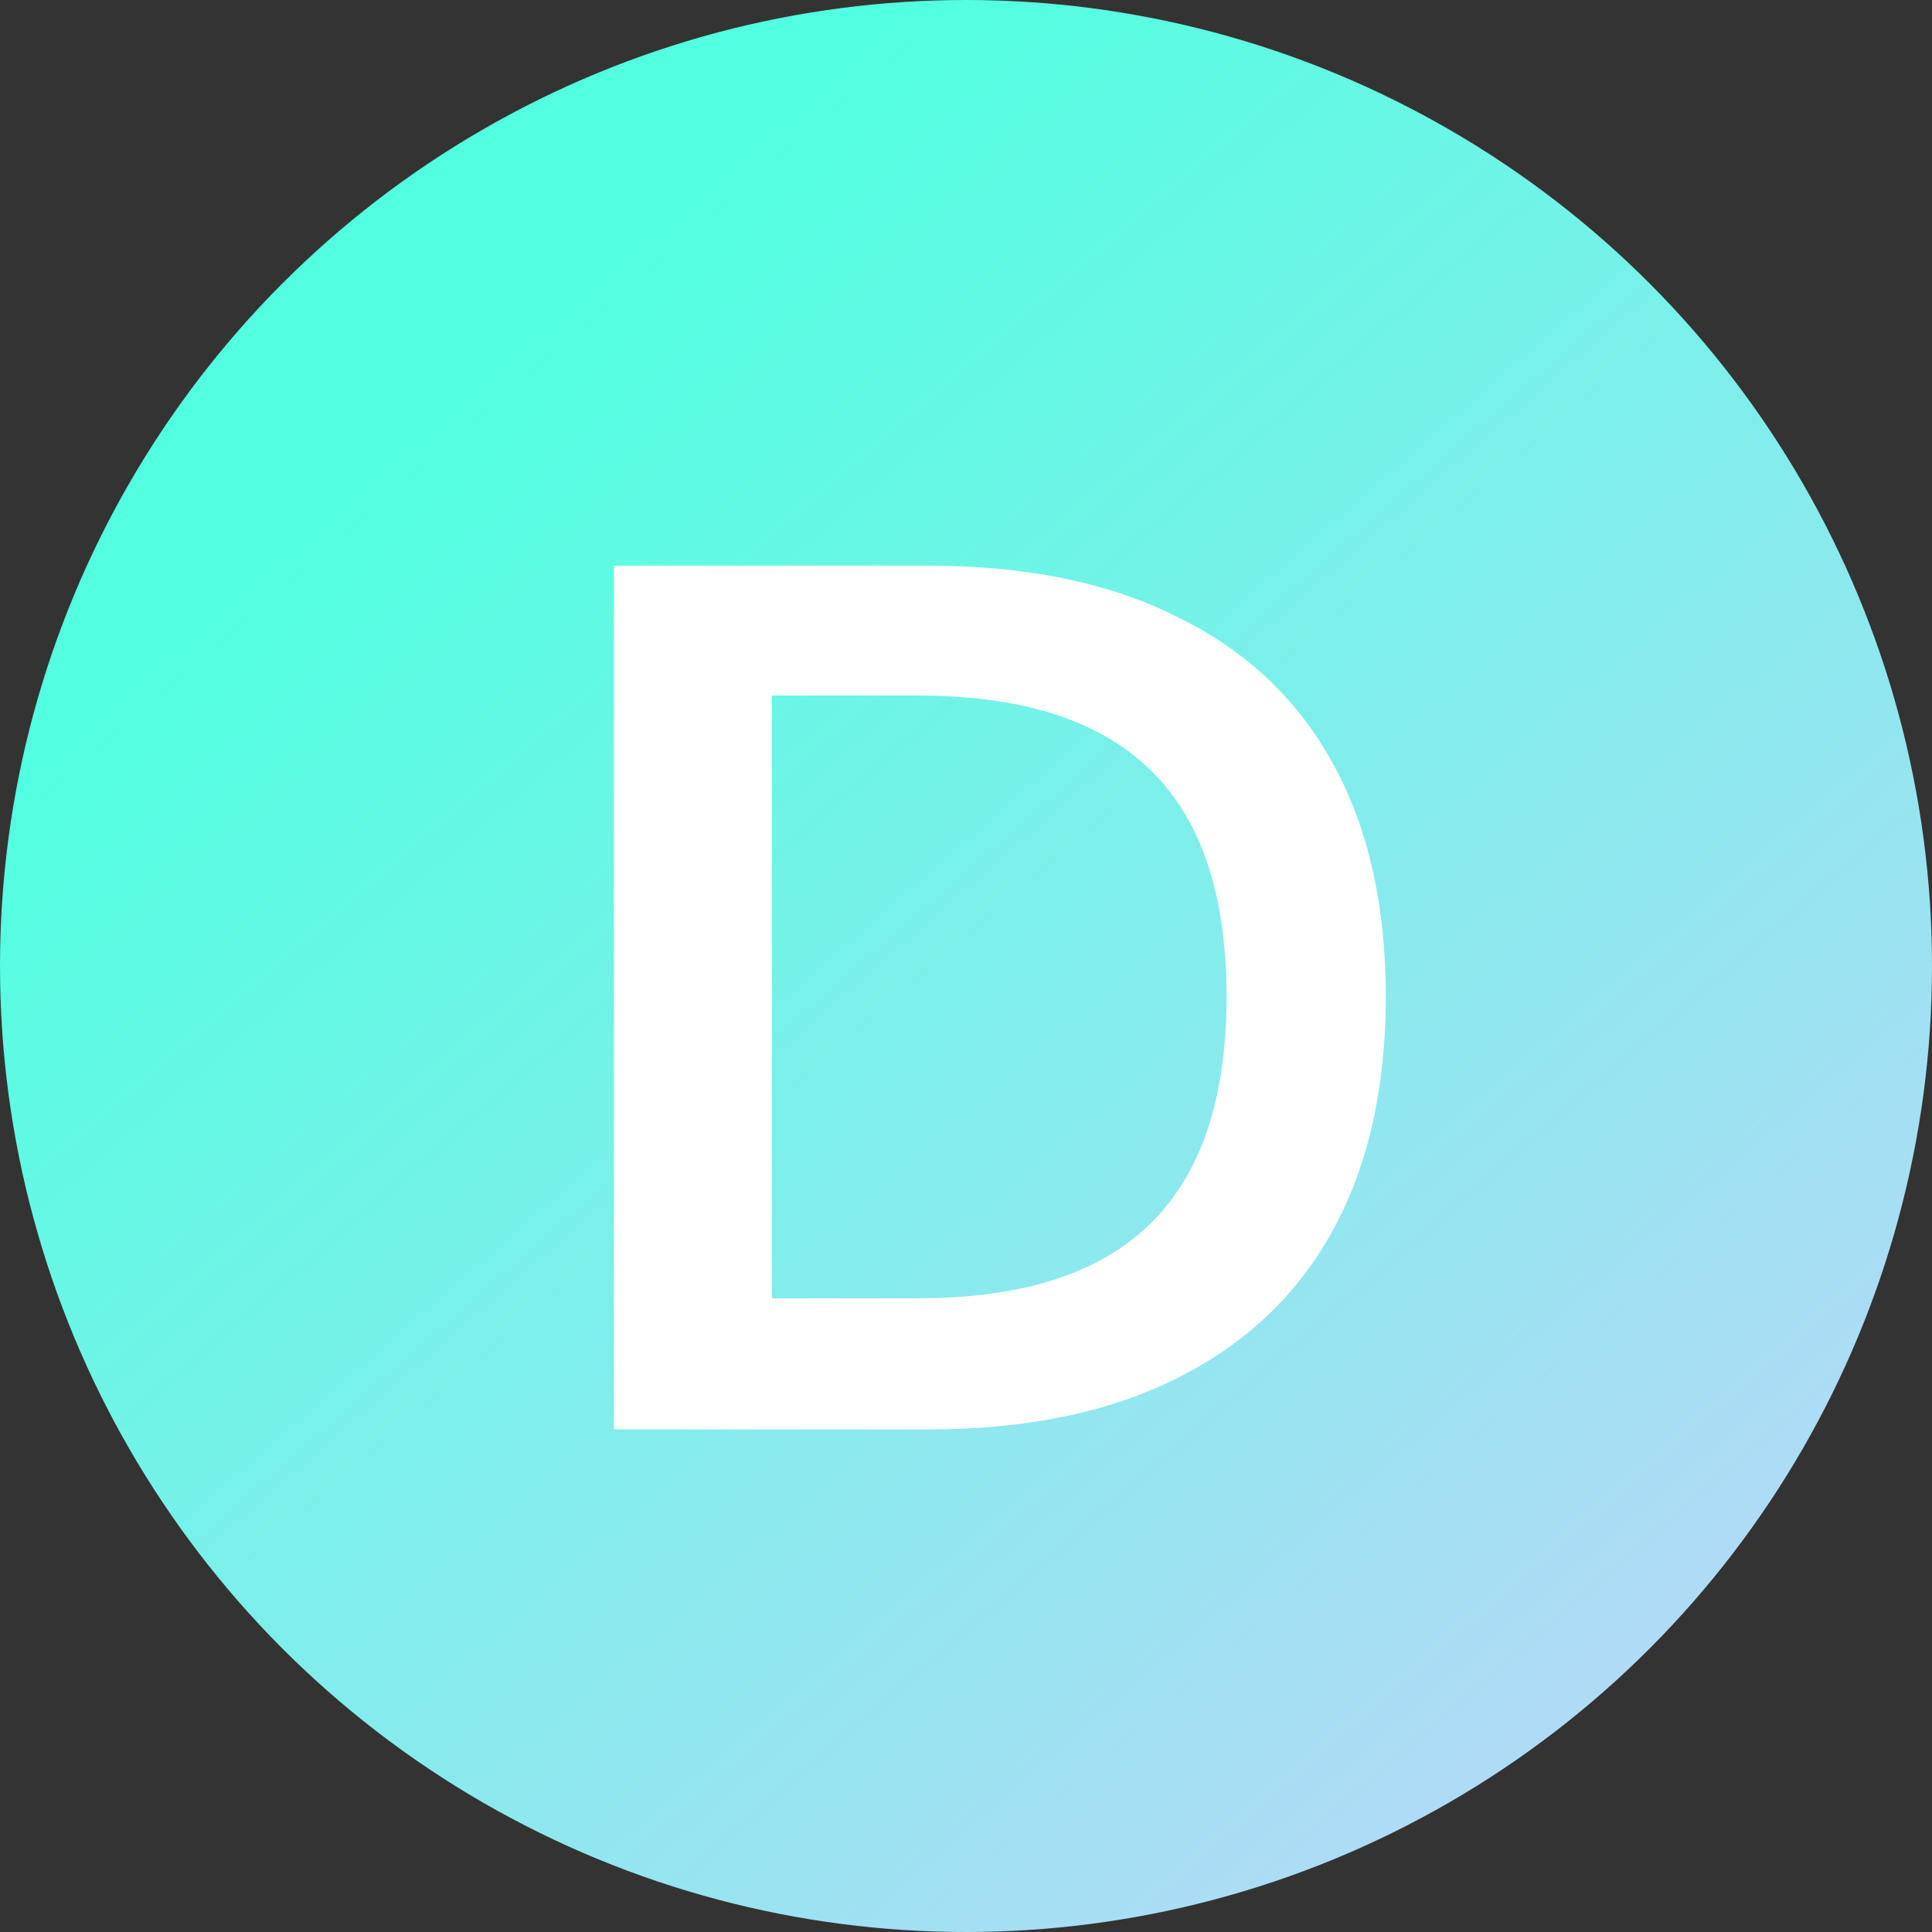
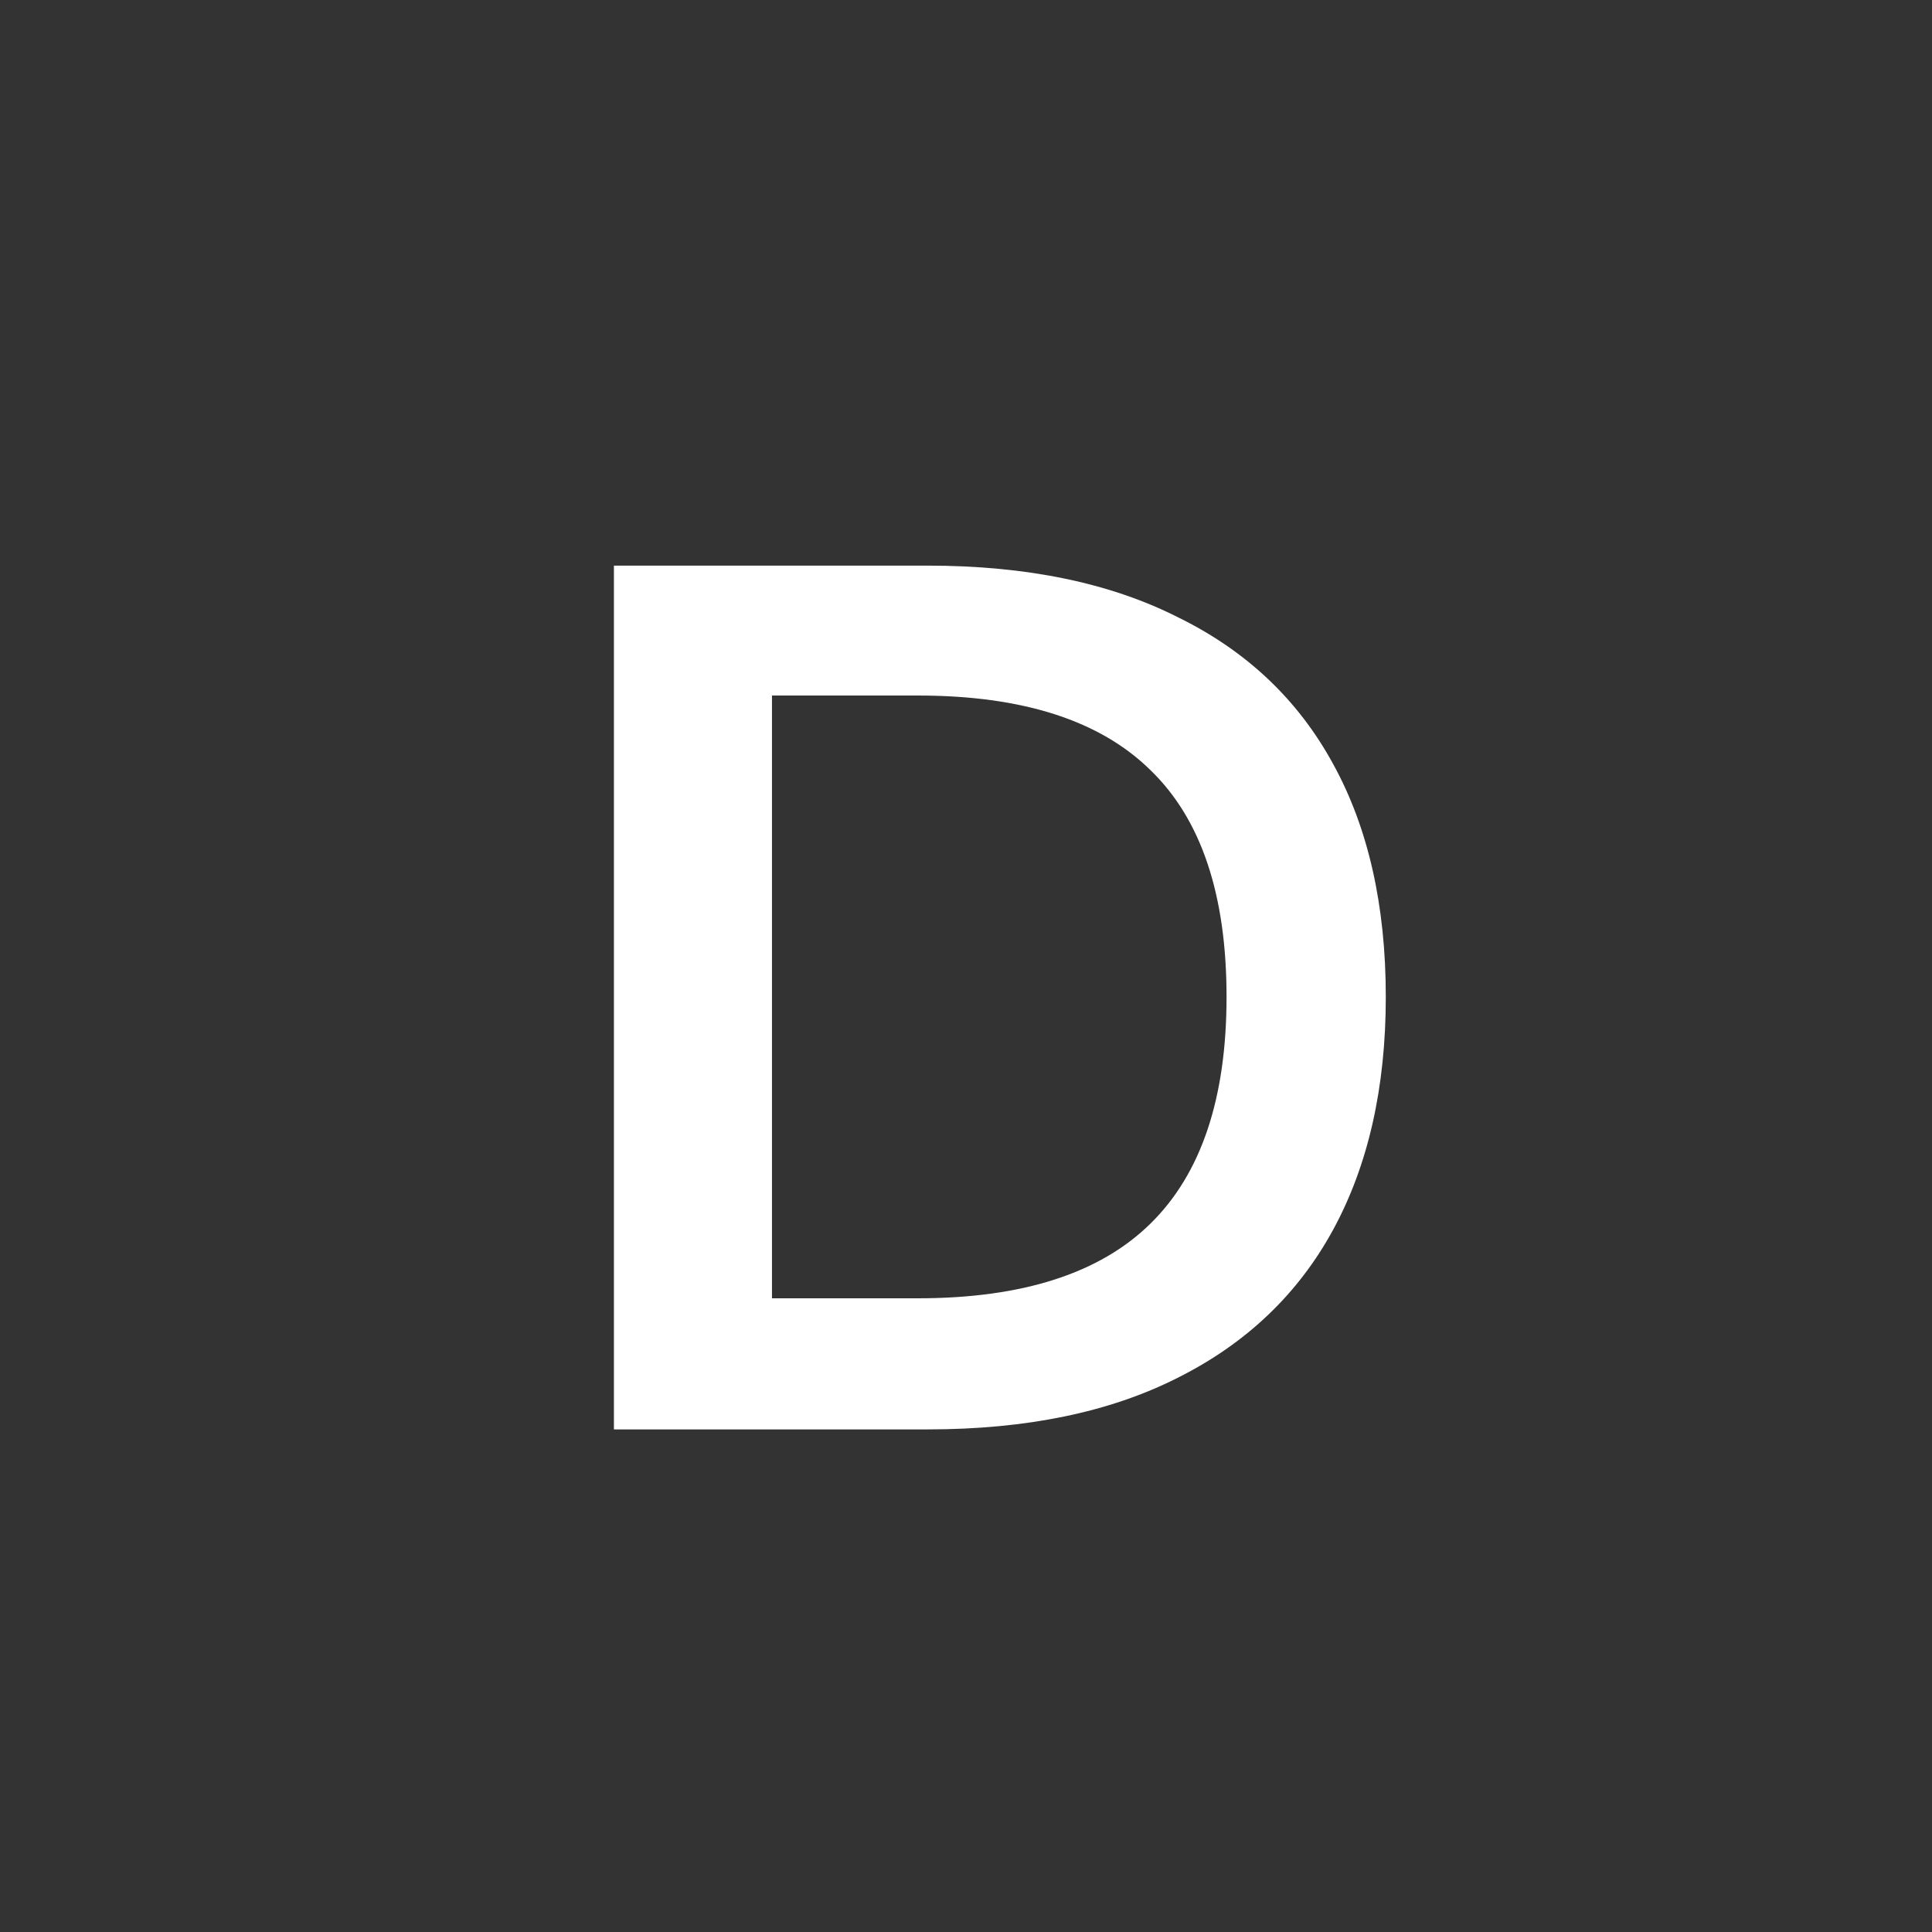
<svg xmlns="http://www.w3.org/2000/svg" width="21" height="21" viewBox="0 0 21 21" fill="none">
  <rect x="0" y="0" width="21" height="21" fill="#333333" stroke="none" />
-   <circle cx="10.5" cy="10.5" r="10.5" fill="url(#paint0_linear_1638_1493)" />
-   <path d="M6.673 15.537V6.148H10.083C11.157 6.148 12.062 6.335 12.799 6.707C13.545 7.071 14.109 7.604 14.491 8.305C14.872 8.998 15.063 9.841 15.063 10.836C15.063 11.821 14.872 12.665 14.491 13.366C14.109 14.067 13.545 14.604 12.799 14.977C12.062 15.35 11.157 15.537 10.083 15.537H6.673ZM8.391 14.112H9.976C11.113 14.112 11.956 13.841 12.506 13.299C13.057 12.758 13.332 11.937 13.332 10.836C13.332 9.726 13.057 8.905 12.506 8.372C11.956 7.83 11.113 7.56 9.976 7.56H8.391V14.112Z" fill="white" />
+   <path d="M6.673 15.537V6.148H10.083C11.157 6.148 12.062 6.335 12.799 6.707C13.545 7.071 14.109 7.604 14.491 8.305C14.872 8.998 15.063 9.841 15.063 10.836C15.063 11.821 14.872 12.665 14.491 13.366C14.109 14.067 13.545 14.604 12.799 14.977C12.062 15.35 11.157 15.537 10.083 15.537H6.673ZM8.391 14.112H9.976C11.113 14.112 11.956 13.841 12.506 13.299C13.057 12.758 13.332 11.937 13.332 10.836C13.332 9.726 13.057 8.905 12.506 8.372C11.956 7.83 11.113 7.56 9.976 7.56H8.391Z" fill="white" />
  <defs>
    <linearGradient id="paint0_linear_1638_1493" x1="4.098" y1="5.122" x2="21" y2="24.585" gradientUnits="userSpaceOnUse">
      <stop stop-color="#52FFE0" />
      <stop offset="1" stop-color="#D4CDFF" />
    </linearGradient>
  </defs>
</svg>